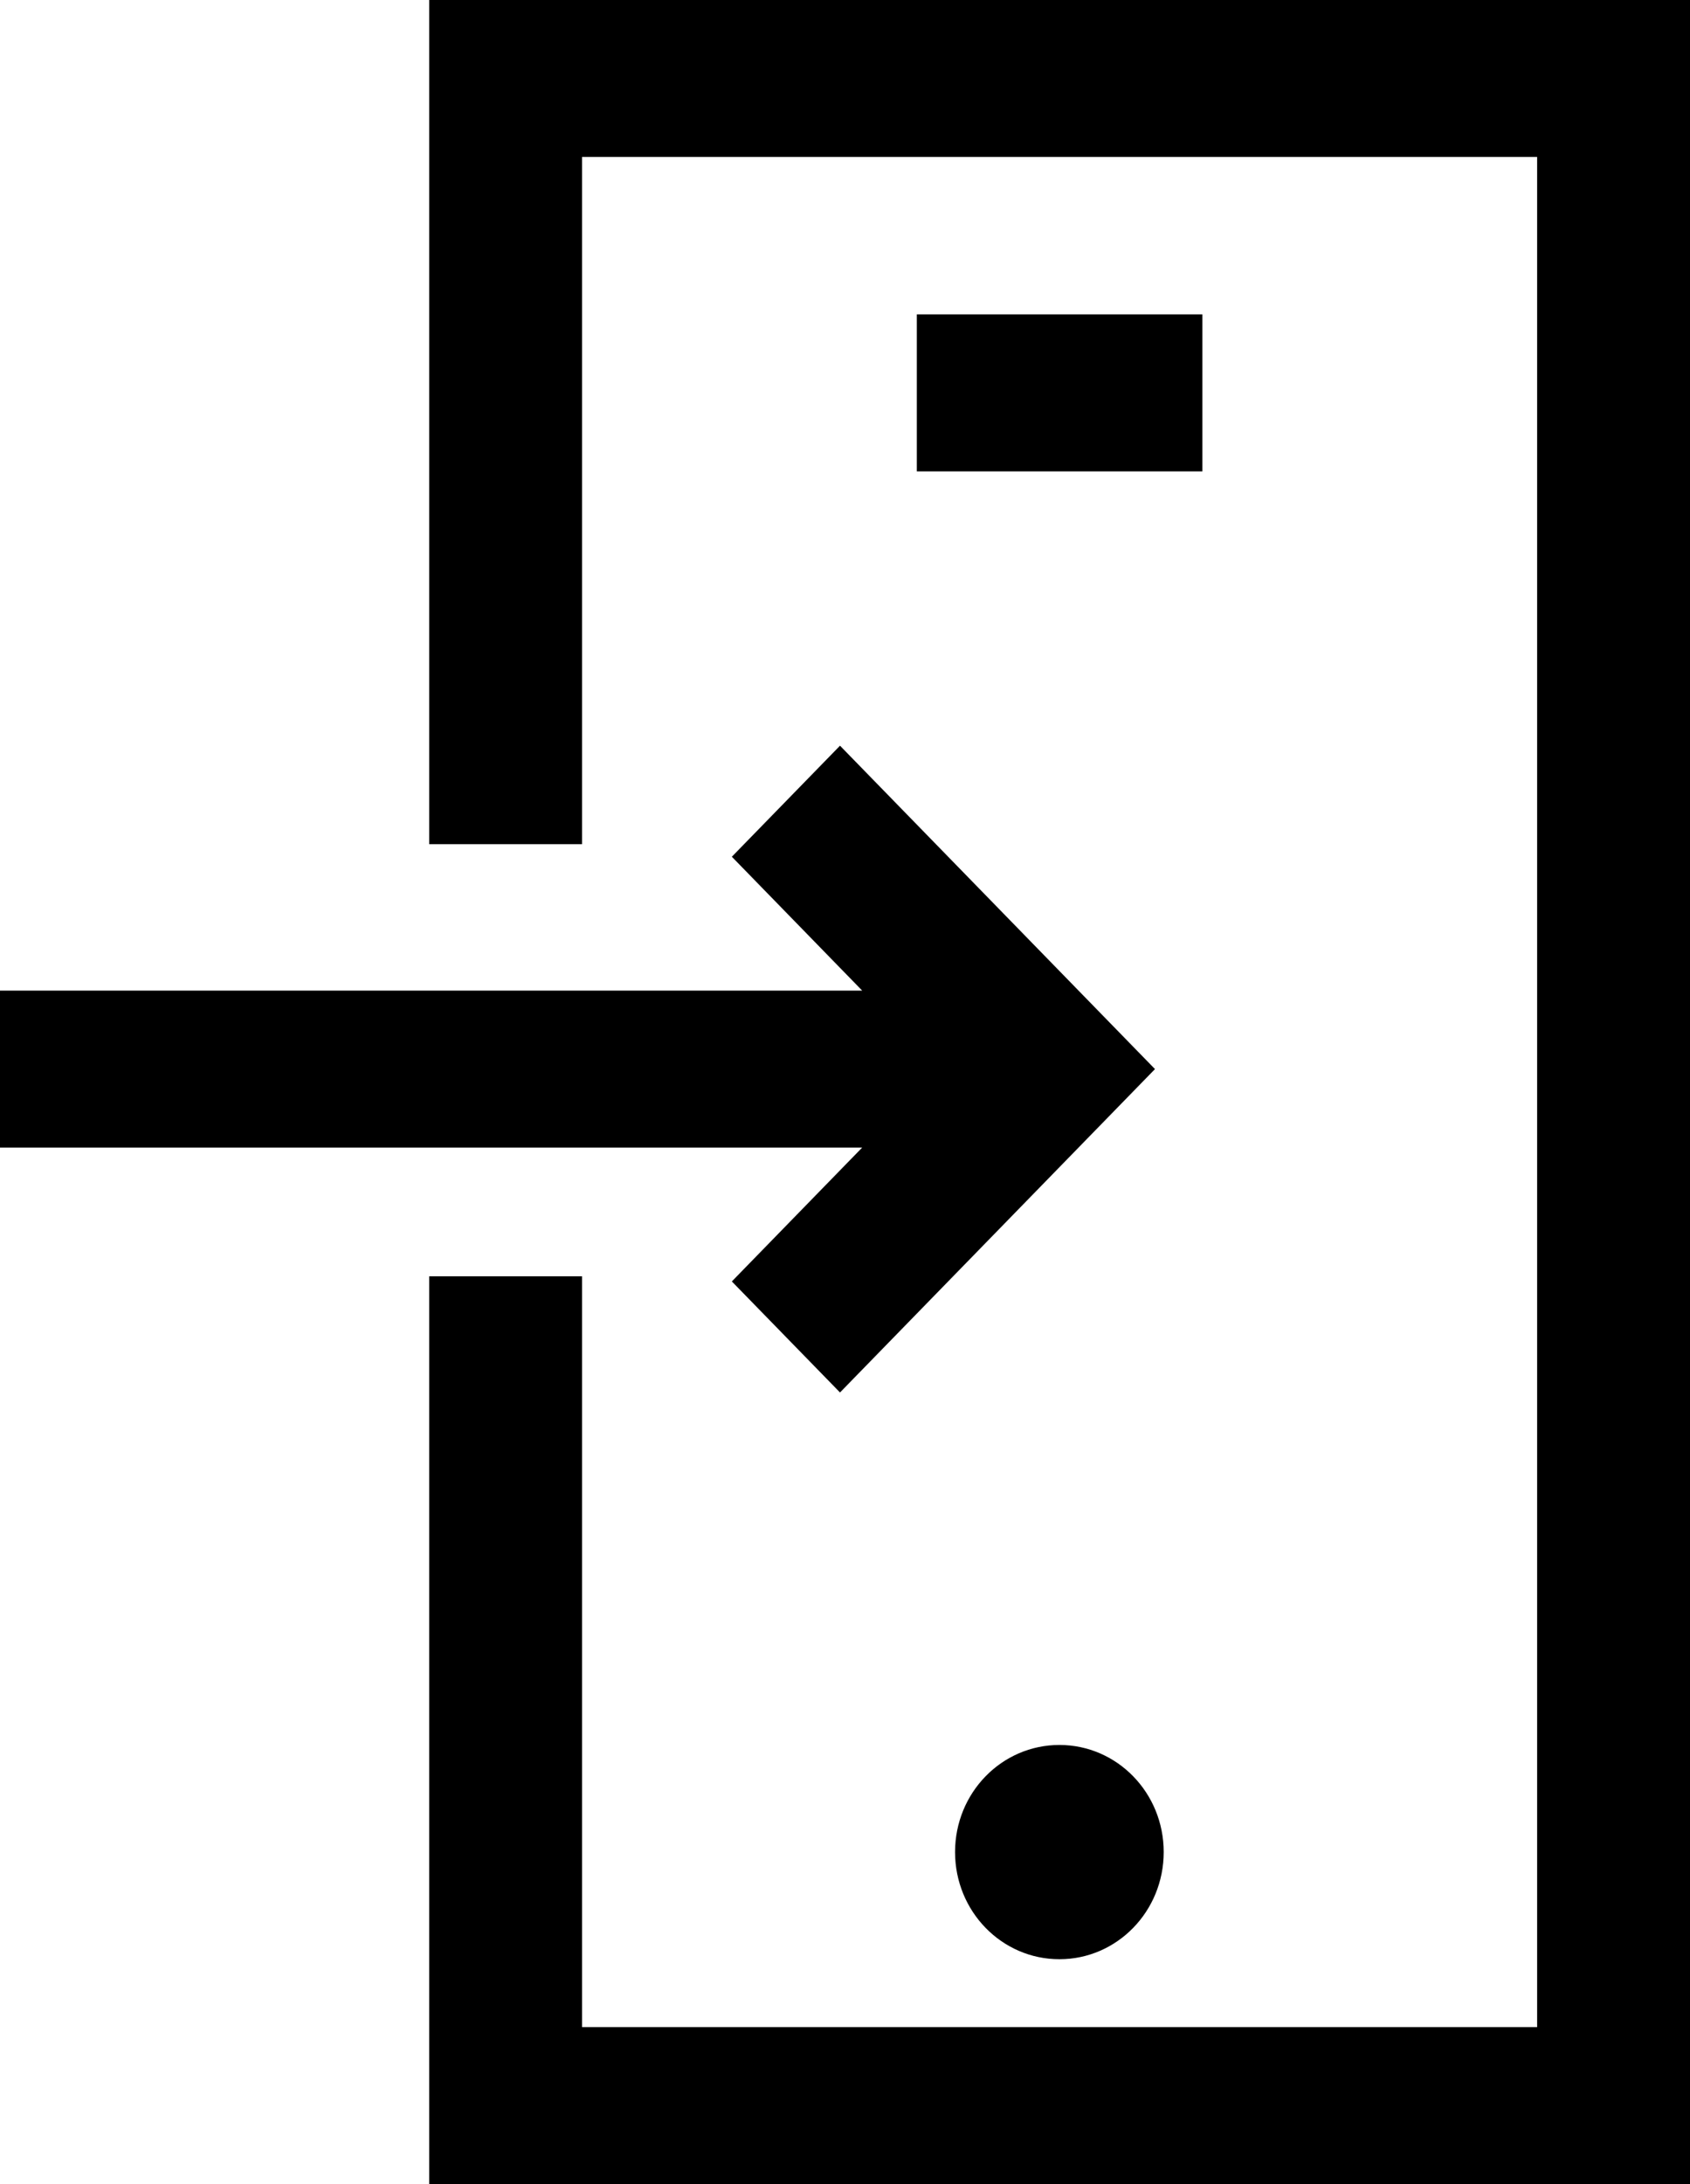
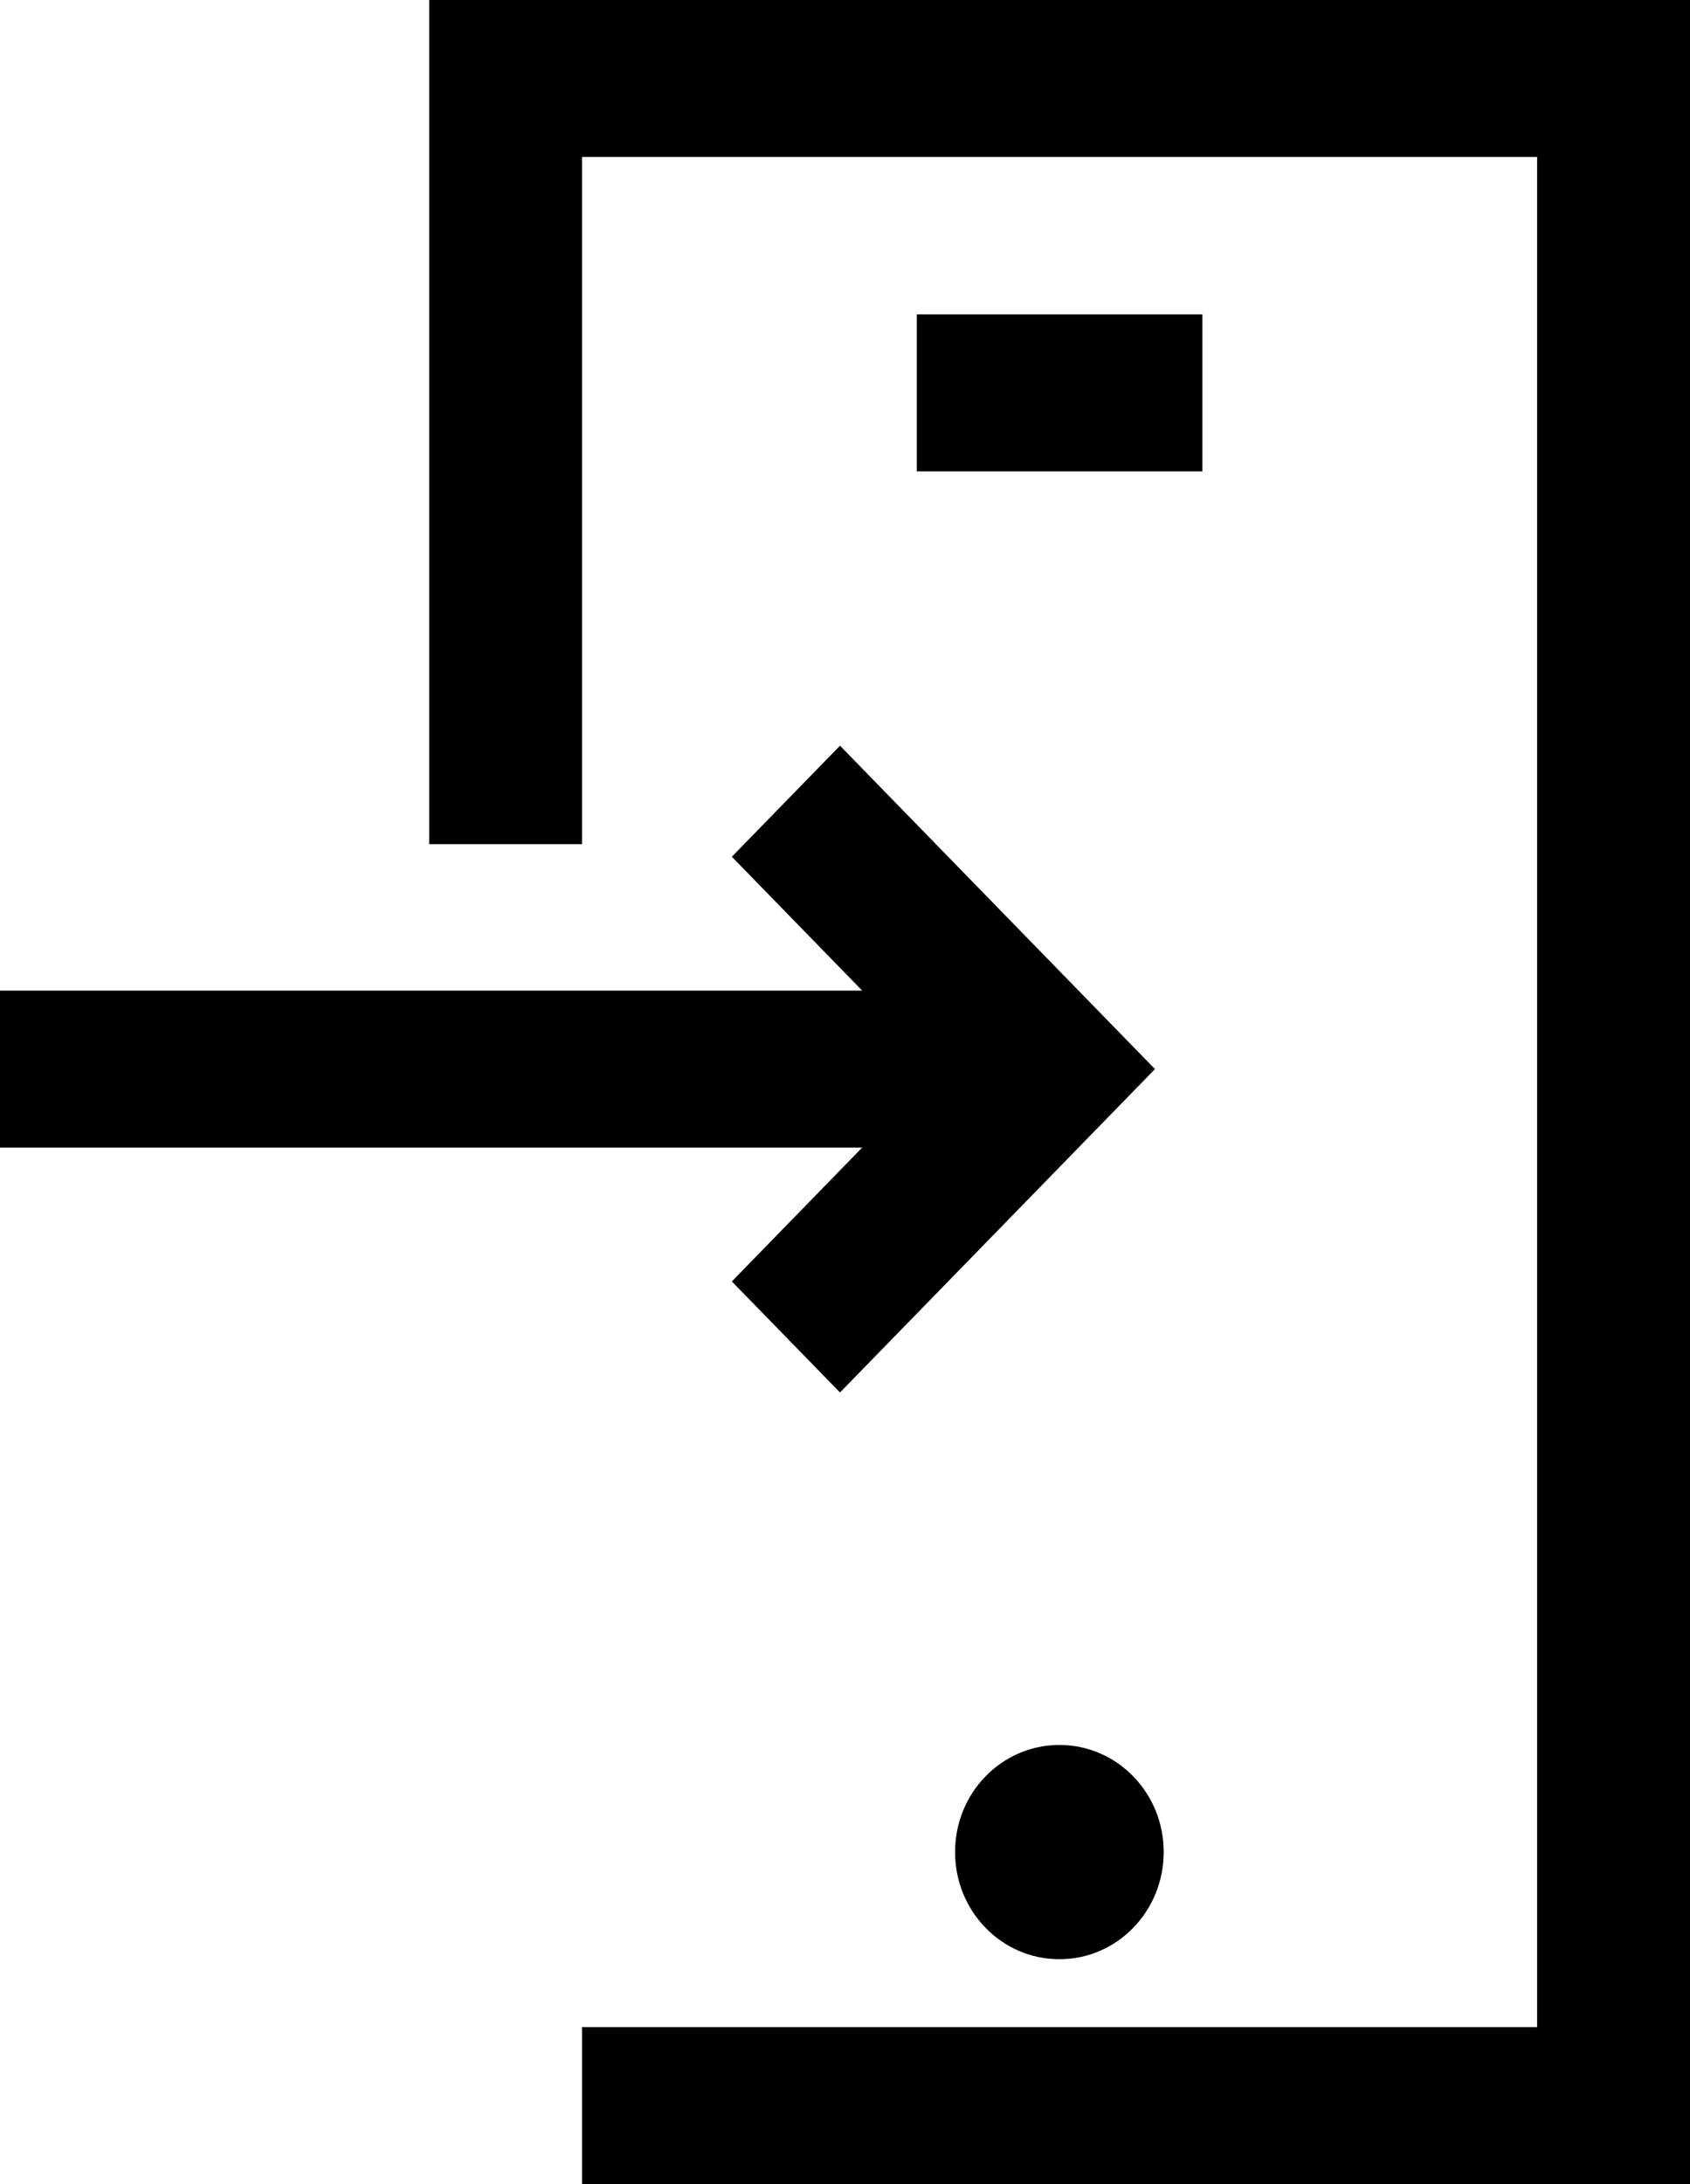
<svg xmlns="http://www.w3.org/2000/svg" width="24" height="31" viewBox="0 0 24 31" fill="none">
-   <path d="M24 0V31H6.095V18.115H8.266V28.772H21.829V2.228H8.266V11.982H6.095V0H24ZM17.075 4.462H13.02V6.69H17.075V4.462ZM15.045 24.767C14.225 24.767 13.563 25.446 13.563 26.287C13.563 27.128 14.225 27.808 15.045 27.808C15.864 27.808 16.526 27.128 16.526 26.287C16.526 25.446 15.864 24.767 15.045 24.767ZM10.393 18.188L11.929 19.764L16.402 15.174L11.929 10.584L10.393 12.16L12.244 14.06H0V16.288H12.244L10.393 18.188Z" fill="black" />
+   <path d="M24 0V31H6.095H8.266V28.772H21.829V2.228H8.266V11.982H6.095V0H24ZM17.075 4.462H13.02V6.69H17.075V4.462ZM15.045 24.767C14.225 24.767 13.563 25.446 13.563 26.287C13.563 27.128 14.225 27.808 15.045 27.808C15.864 27.808 16.526 27.128 16.526 26.287C16.526 25.446 15.864 24.767 15.045 24.767ZM10.393 18.188L11.929 19.764L16.402 15.174L11.929 10.584L10.393 12.16L12.244 14.06H0V16.288H12.244L10.393 18.188Z" fill="black" />
</svg>